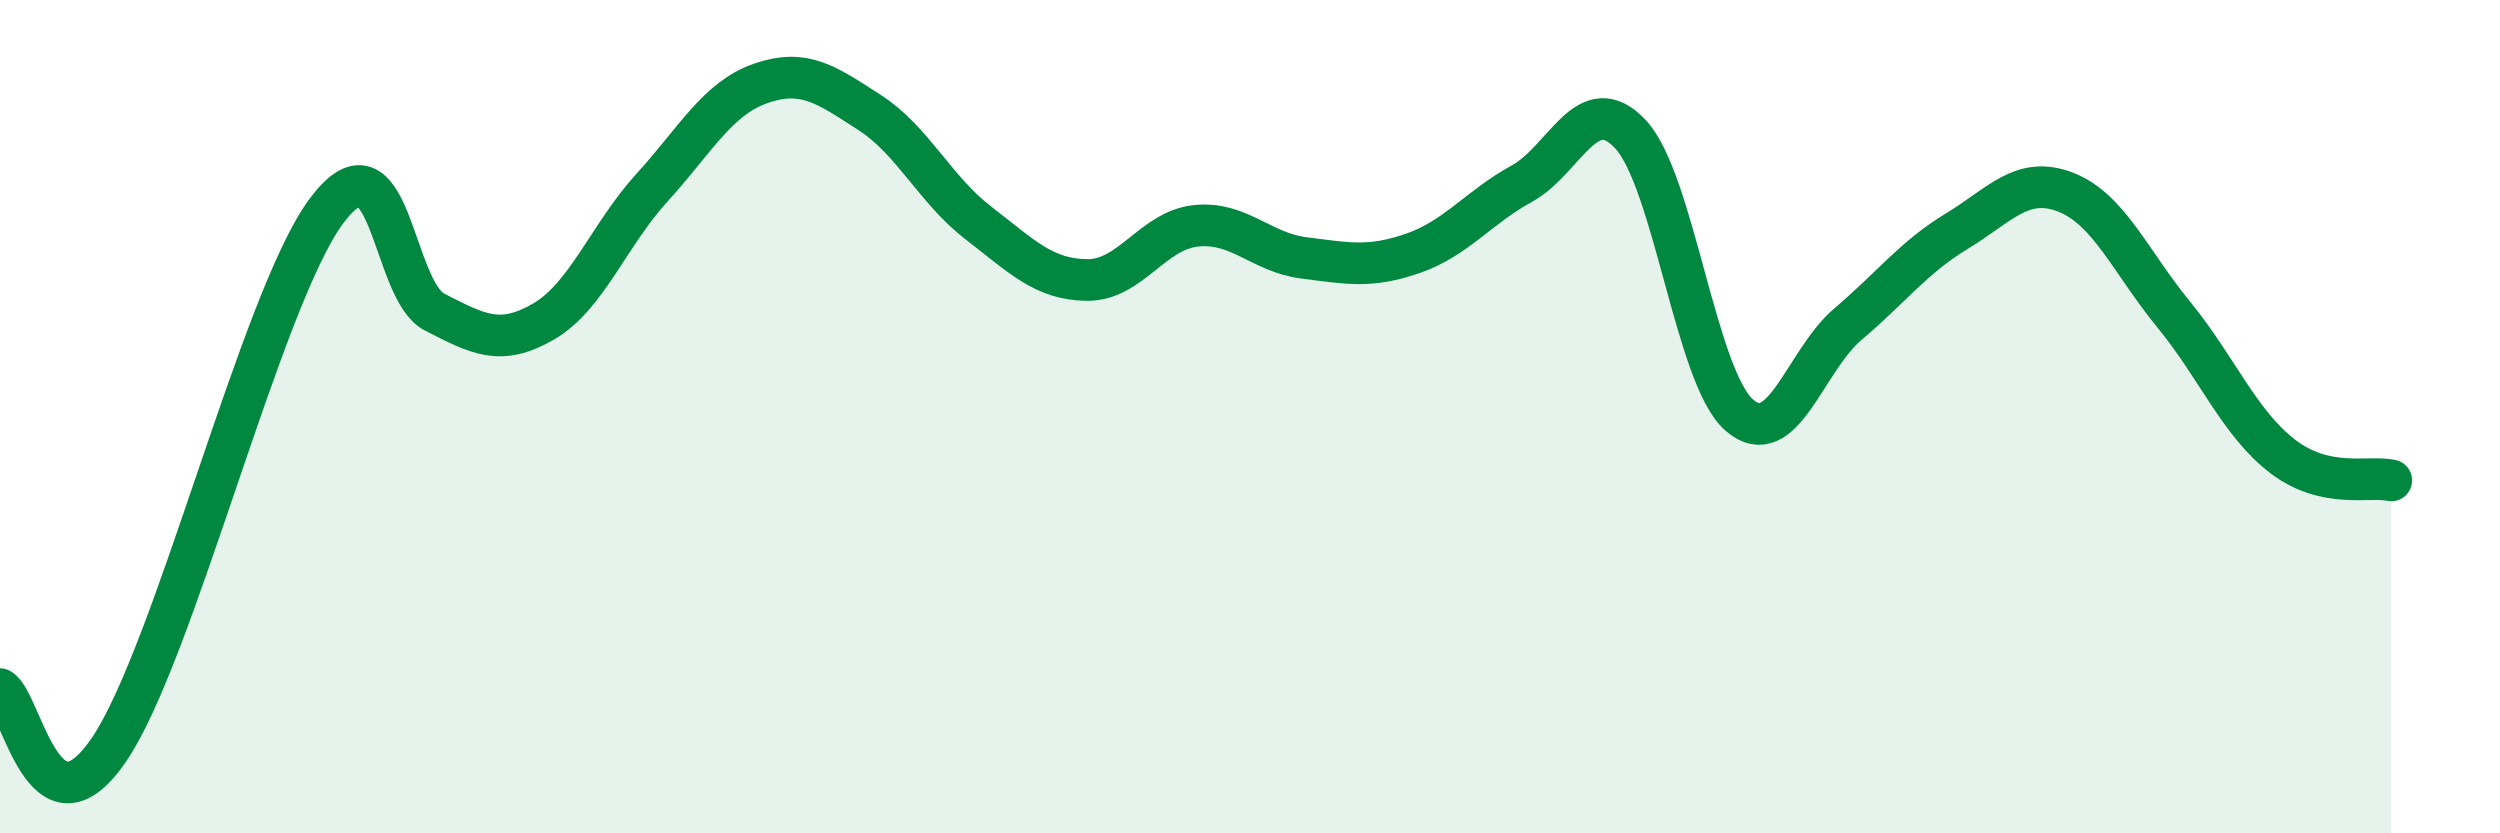
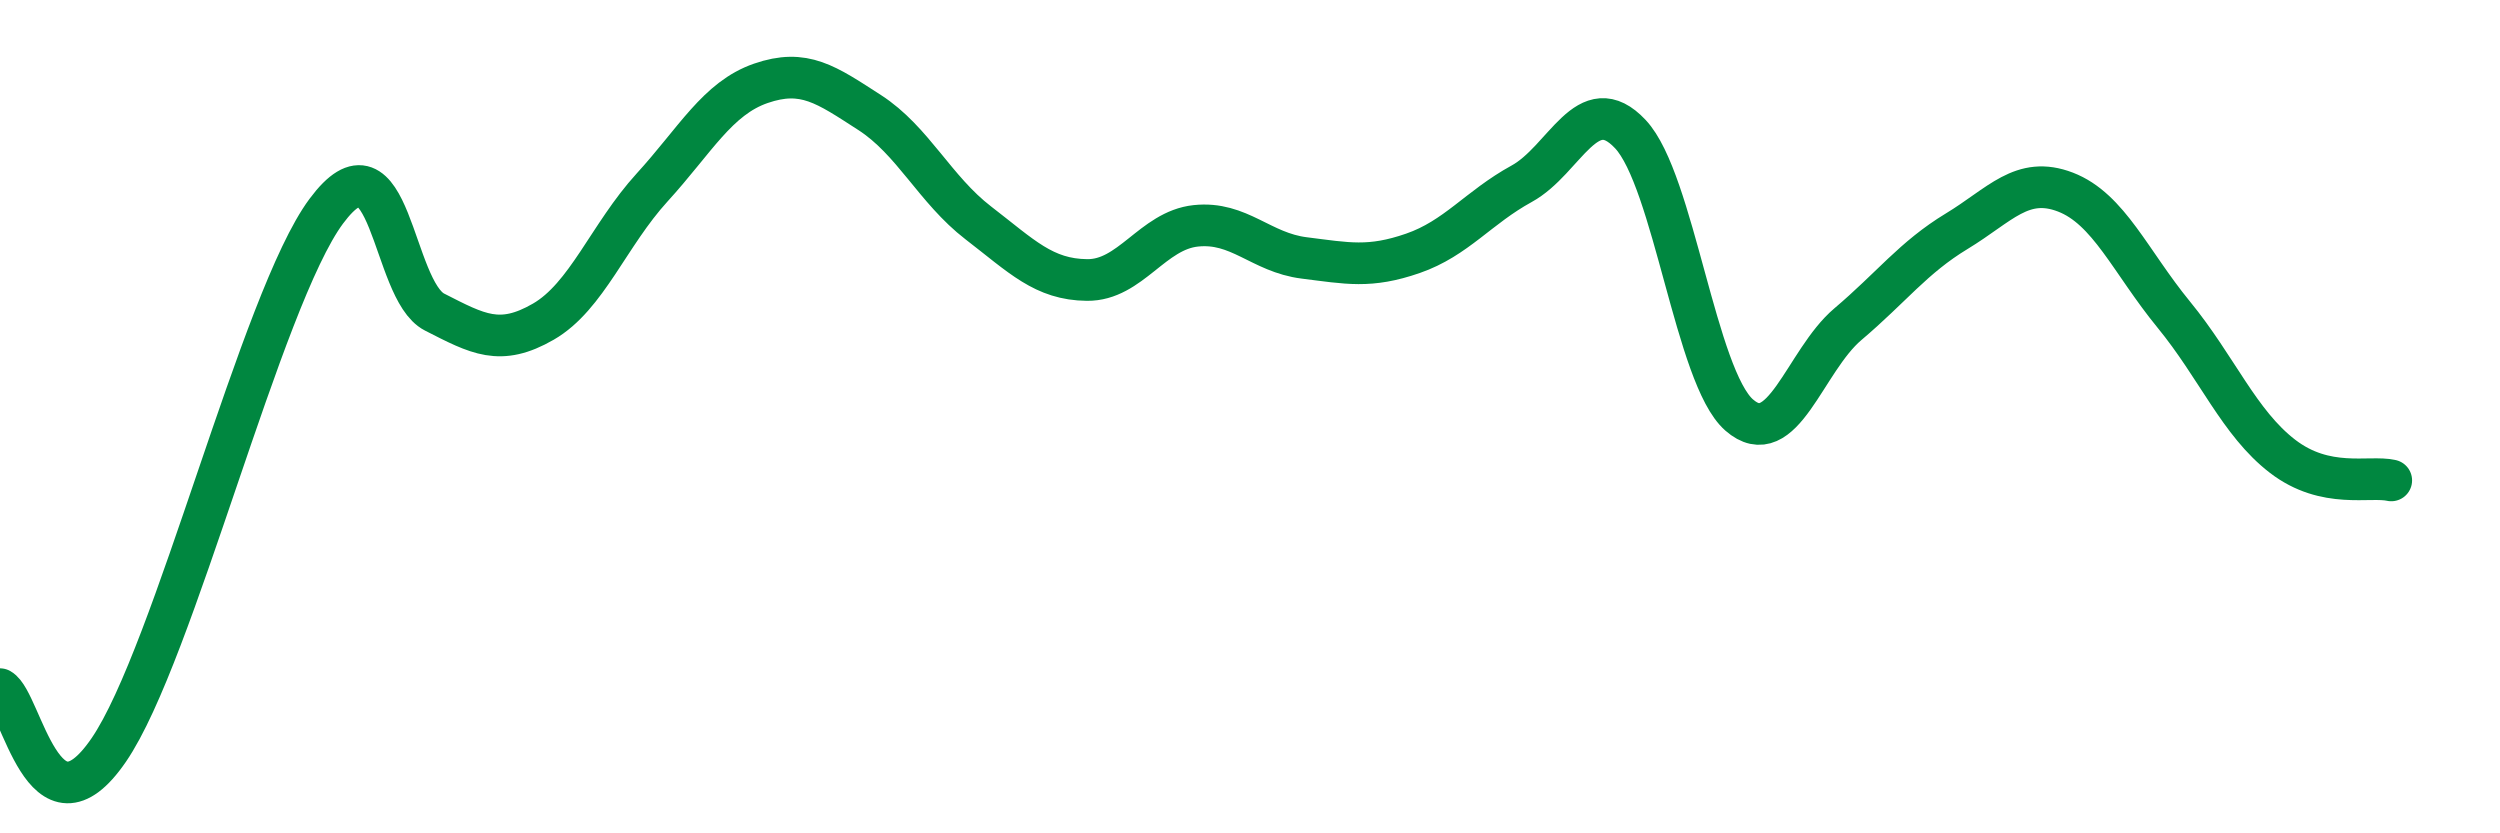
<svg xmlns="http://www.w3.org/2000/svg" width="60" height="20" viewBox="0 0 60 20">
-   <path d="M 0,16.54 C 0.52,16.83 1.04,20.29 2.61,18 C 4.18,15.71 6.27,7.17 7.83,5.07 C 9.39,2.97 9.39,6.96 10.43,7.49 C 11.47,8.02 12,8.32 13.04,7.72 C 14.08,7.12 14.61,5.64 15.65,4.5 C 16.69,3.36 17.22,2.36 18.26,2 C 19.3,1.64 19.83,2.03 20.87,2.7 C 21.91,3.37 22.44,4.55 23.48,5.35 C 24.52,6.15 25.05,6.71 26.09,6.72 C 27.13,6.73 27.66,5.53 28.7,5.42 C 29.74,5.31 30.26,6.06 31.3,6.19 C 32.34,6.32 32.87,6.44 33.91,6.08 C 34.95,5.72 35.48,4.98 36.52,4.41 C 37.56,3.84 38.09,2.11 39.13,3.22 C 40.17,4.33 40.7,9.05 41.74,9.96 C 42.78,10.87 43.31,8.66 44.35,7.78 C 45.39,6.9 45.92,6.18 46.96,5.55 C 48,4.92 48.53,4.21 49.57,4.61 C 50.61,5.01 51.13,6.28 52.17,7.55 C 53.21,8.82 53.74,10.15 54.78,10.95 C 55.82,11.75 56.87,11.41 57.39,11.53L57.39 20L0 20Z" fill="#008740" opacity="0.1" stroke-linecap="round" stroke-linejoin="round" />
  <path d="M 0,16.54 C 0.52,16.83 1.04,20.29 2.61,18 C 4.18,15.71 6.27,7.17 7.83,5.07 C 9.39,2.97 9.39,6.96 10.43,7.49 C 11.47,8.02 12,8.32 13.04,7.72 C 14.08,7.12 14.61,5.64 15.65,4.5 C 16.69,3.36 17.22,2.36 18.26,2 C 19.3,1.64 19.83,2.03 20.87,2.7 C 21.91,3.37 22.44,4.55 23.48,5.35 C 24.52,6.15 25.05,6.71 26.09,6.72 C 27.13,6.73 27.66,5.53 28.7,5.42 C 29.74,5.31 30.26,6.06 31.3,6.19 C 32.34,6.32 32.87,6.44 33.91,6.08 C 34.95,5.72 35.48,4.98 36.52,4.41 C 37.56,3.84 38.09,2.11 39.13,3.22 C 40.17,4.33 40.7,9.05 41.74,9.96 C 42.78,10.87 43.31,8.66 44.35,7.78 C 45.39,6.9 45.92,6.18 46.96,5.55 C 48,4.92 48.53,4.21 49.57,4.61 C 50.61,5.01 51.13,6.28 52.17,7.55 C 53.21,8.82 53.74,10.15 54.78,10.95 C 55.82,11.75 56.87,11.41 57.39,11.53" stroke="#008740" stroke-width="1" fill="none" stroke-linecap="round" stroke-linejoin="round" />
</svg>